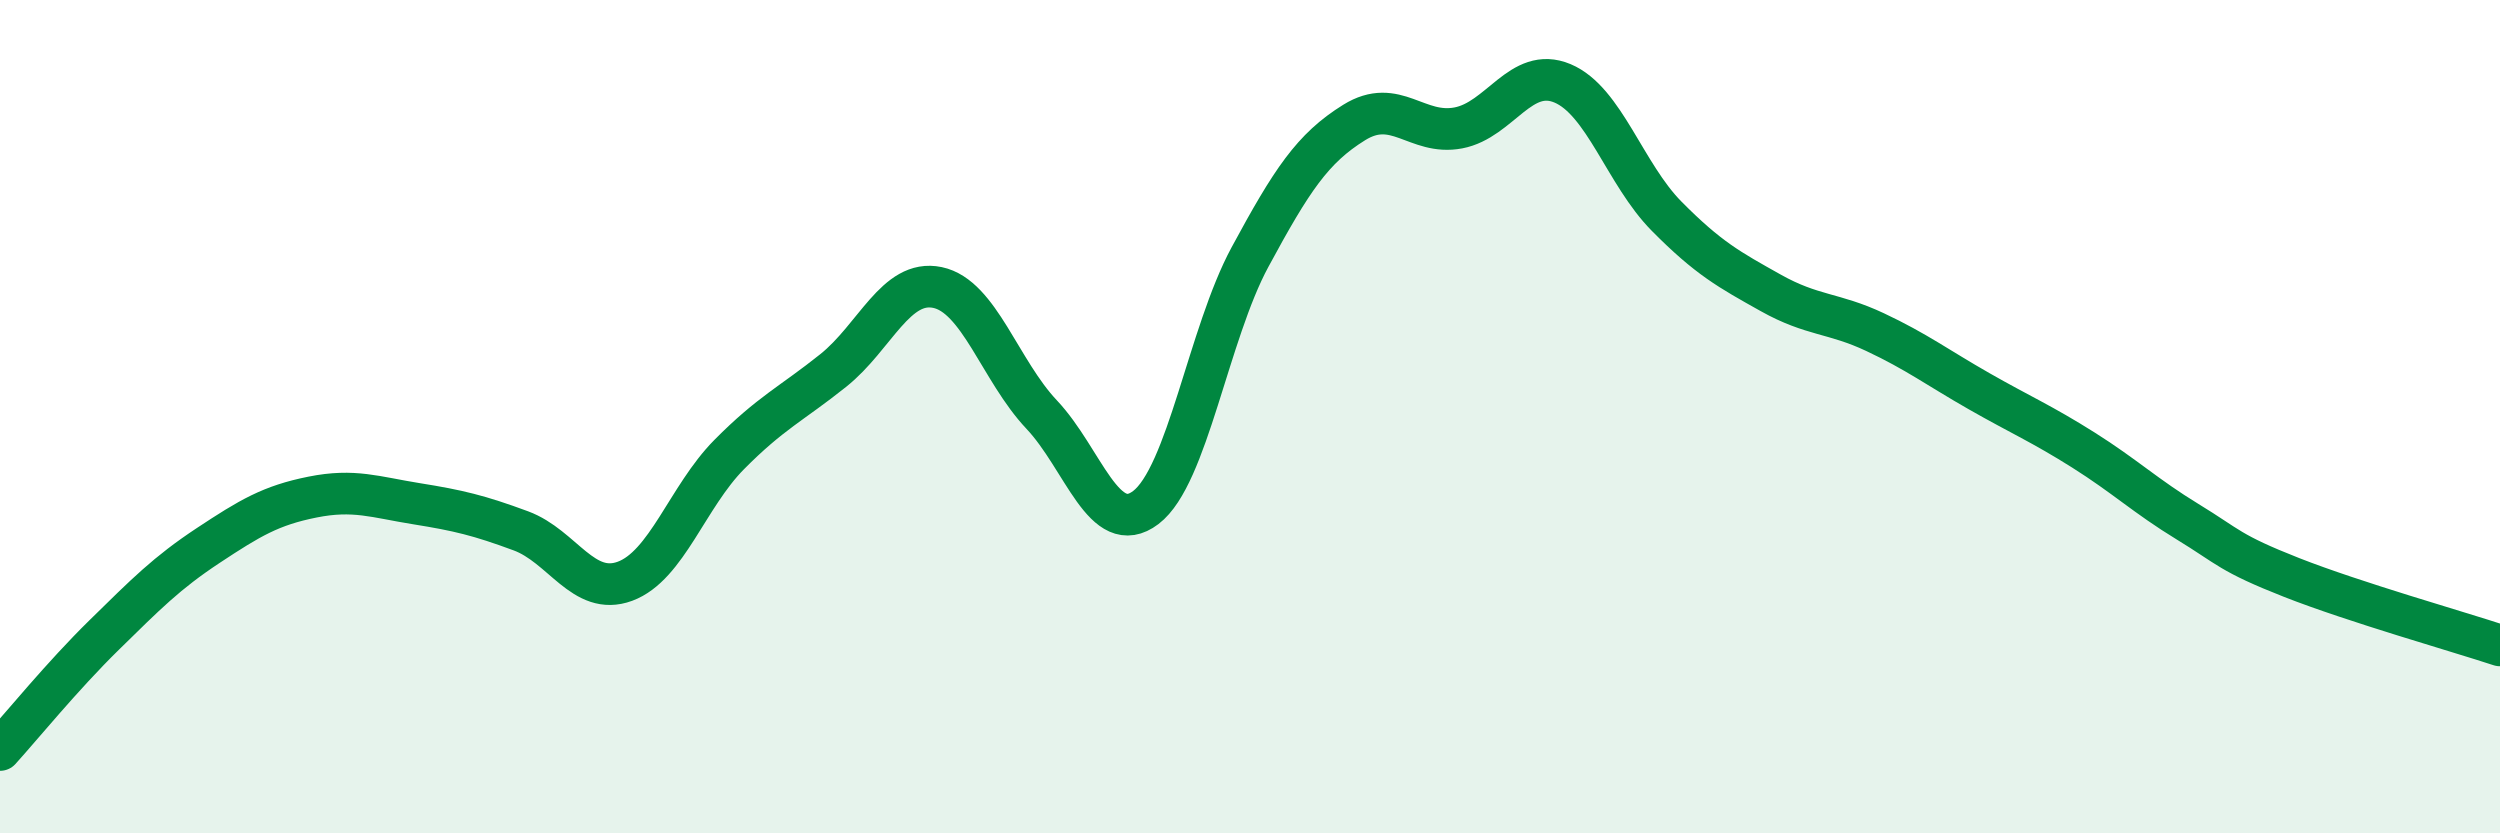
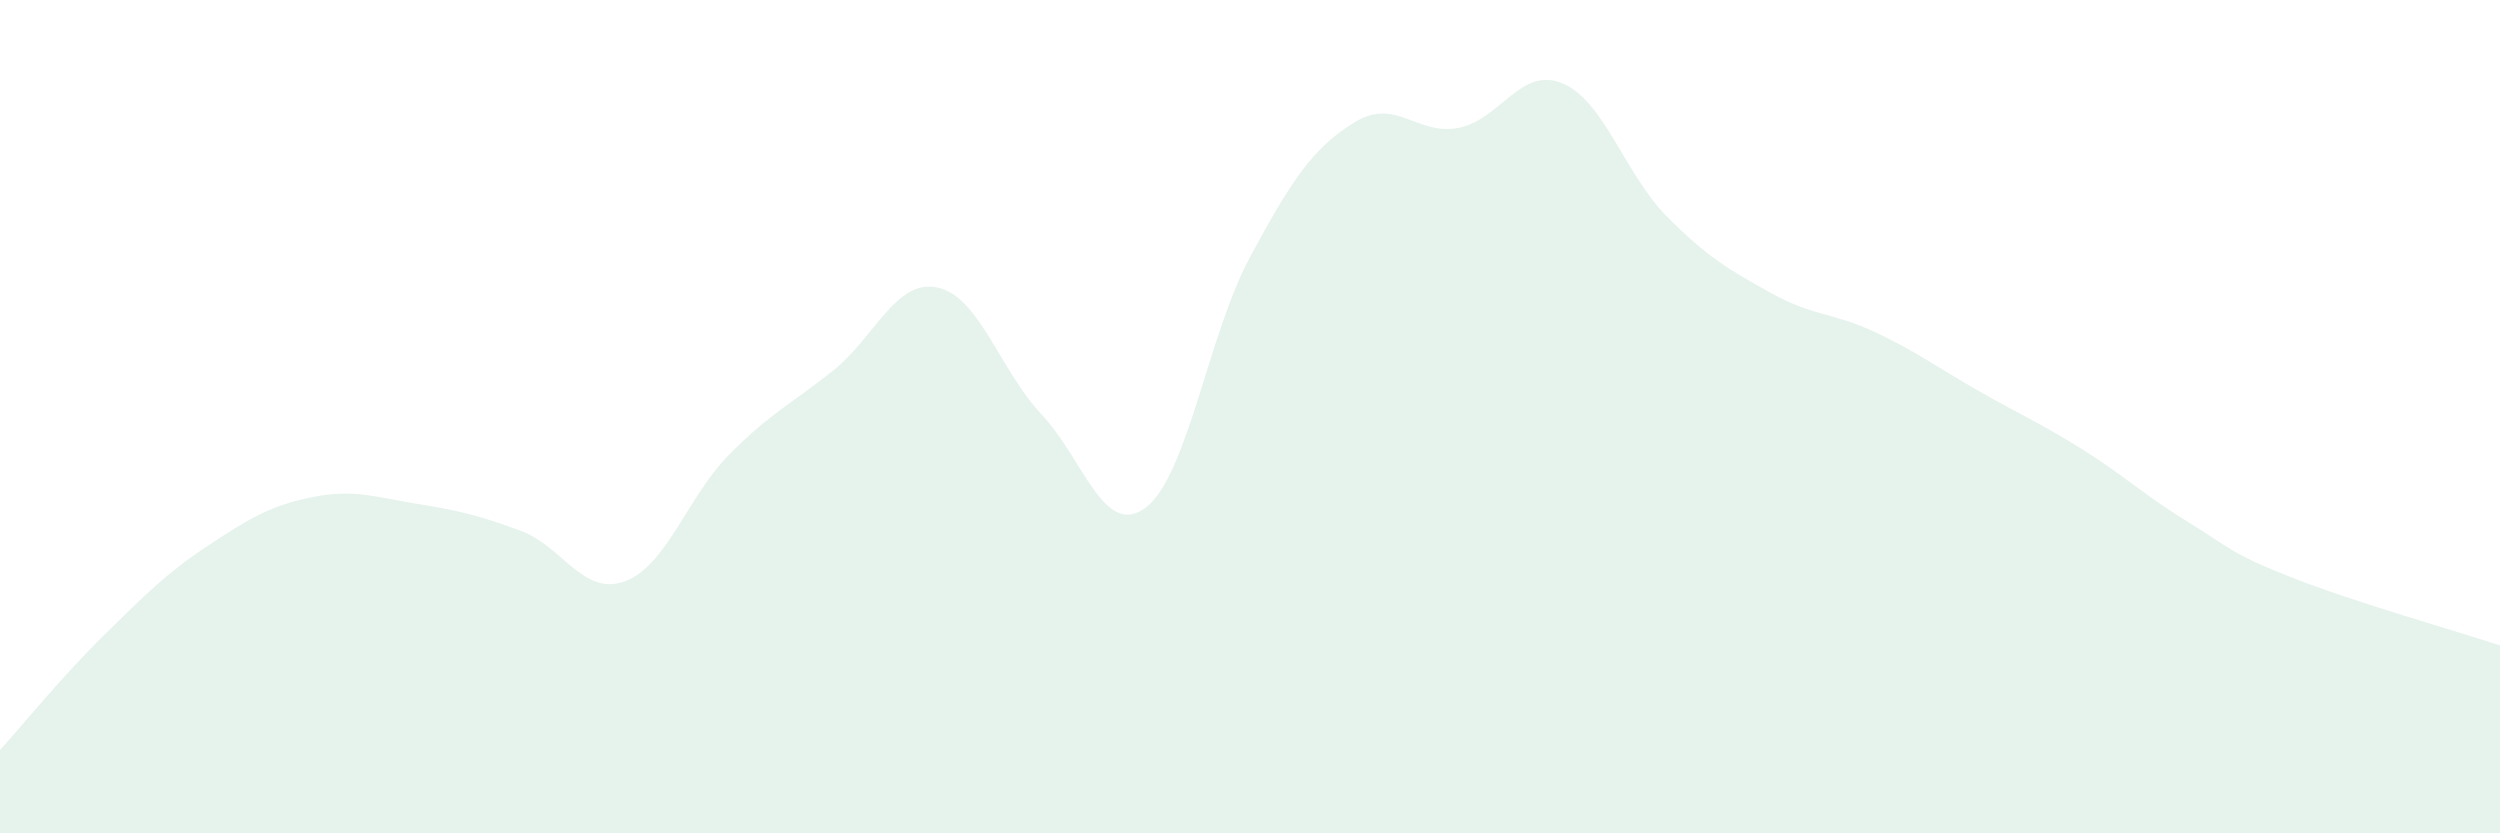
<svg xmlns="http://www.w3.org/2000/svg" width="60" height="20" viewBox="0 0 60 20">
  <path d="M 0,18 C 0.5,17.45 1.5,16.22 2.5,15.24 C 3.5,14.26 4,13.75 5,13.09 C 6,12.43 6.5,12.13 7.5,11.93 C 8.5,11.73 9,11.93 10,12.09 C 11,12.25 11.5,12.37 12.5,12.74 C 13.5,13.11 14,14.32 15,13.95 C 16,13.58 16.5,11.92 17.5,10.91 C 18.5,9.9 19,9.69 20,8.89 C 21,8.09 21.5,6.69 22.5,6.9 C 23.5,7.11 24,8.89 25,9.95 C 26,11.01 26.5,12.94 27.5,12.18 C 28.5,11.42 29,8.02 30,6.17 C 31,4.32 31.5,3.56 32.5,2.94 C 33.5,2.32 34,3.26 35,3.07 C 36,2.88 36.5,1.58 37.5,2 C 38.5,2.42 39,4.18 40,5.19 C 41,6.2 41.5,6.47 42.5,7.03 C 43.5,7.59 44,7.5 45,7.97 C 46,8.44 46.5,8.82 47.5,9.39 C 48.5,9.96 49,10.17 50,10.8 C 51,11.43 51.5,11.91 52.5,12.52 C 53.5,13.13 53.5,13.27 55,13.86 C 56.5,14.45 59,15.16 60,15.49L60 20L0 20Z" fill="#008740" opacity="0.1" stroke-linecap="round" stroke-linejoin="round" />
-   <path d="M 0,18 C 0.5,17.45 1.5,16.22 2.5,15.24 C 3.5,14.26 4,13.75 5,13.09 C 6,12.43 6.5,12.13 7.5,11.93 C 8.5,11.73 9,11.93 10,12.09 C 11,12.25 11.5,12.37 12.5,12.74 C 13.5,13.11 14,14.32 15,13.95 C 16,13.58 16.5,11.92 17.5,10.91 C 18.5,9.9 19,9.69 20,8.89 C 21,8.09 21.5,6.69 22.5,6.9 C 23.5,7.11 24,8.89 25,9.95 C 26,11.01 26.5,12.94 27.5,12.18 C 28.5,11.42 29,8.02 30,6.17 C 31,4.32 31.5,3.56 32.5,2.94 C 33.5,2.32 34,3.26 35,3.07 C 36,2.88 36.5,1.58 37.5,2 C 38.5,2.42 39,4.18 40,5.19 C 41,6.2 41.5,6.47 42.5,7.03 C 43.5,7.59 44,7.5 45,7.97 C 46,8.44 46.5,8.82 47.5,9.39 C 48.5,9.96 49,10.17 50,10.8 C 51,11.43 51.5,11.91 52.5,12.52 C 53.5,13.13 53.5,13.27 55,13.86 C 56.5,14.45 59,15.16 60,15.49" stroke="#008740" stroke-width="1" fill="none" stroke-linecap="round" stroke-linejoin="round" />
</svg>